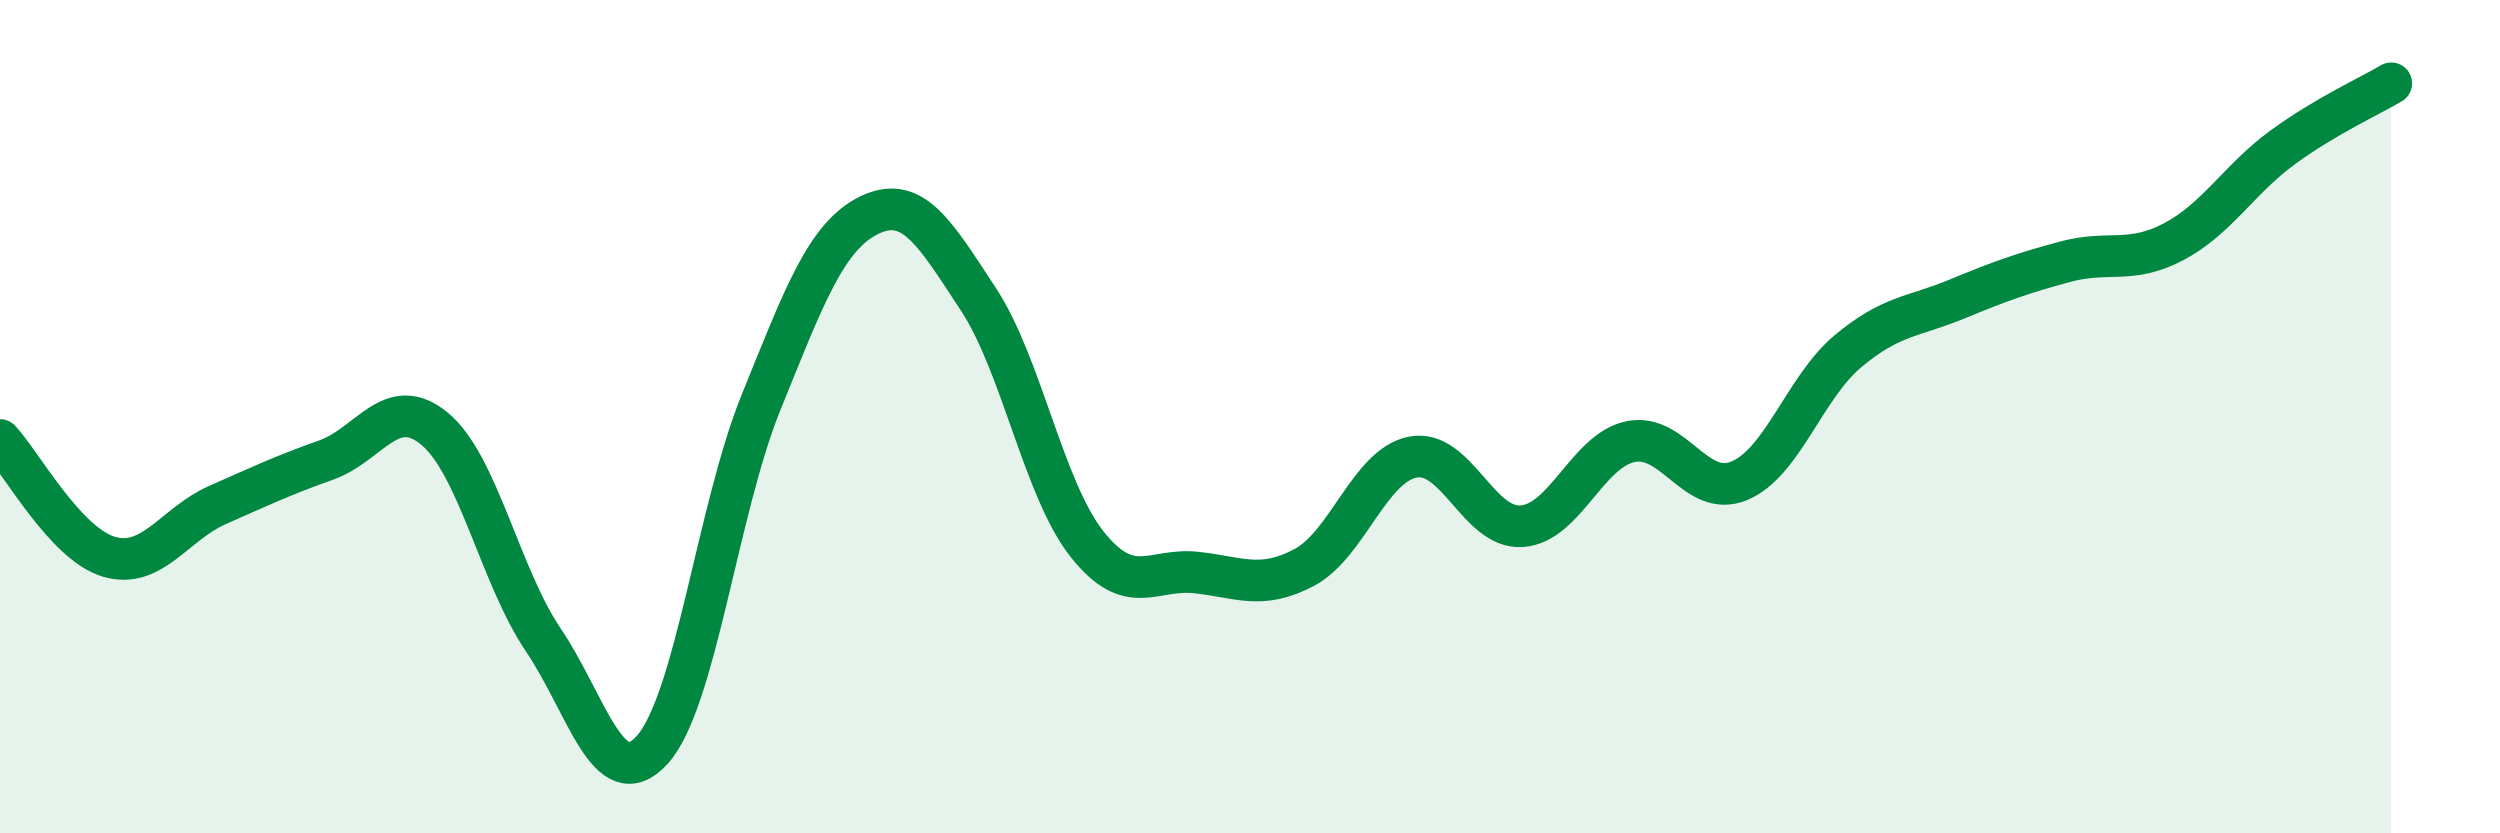
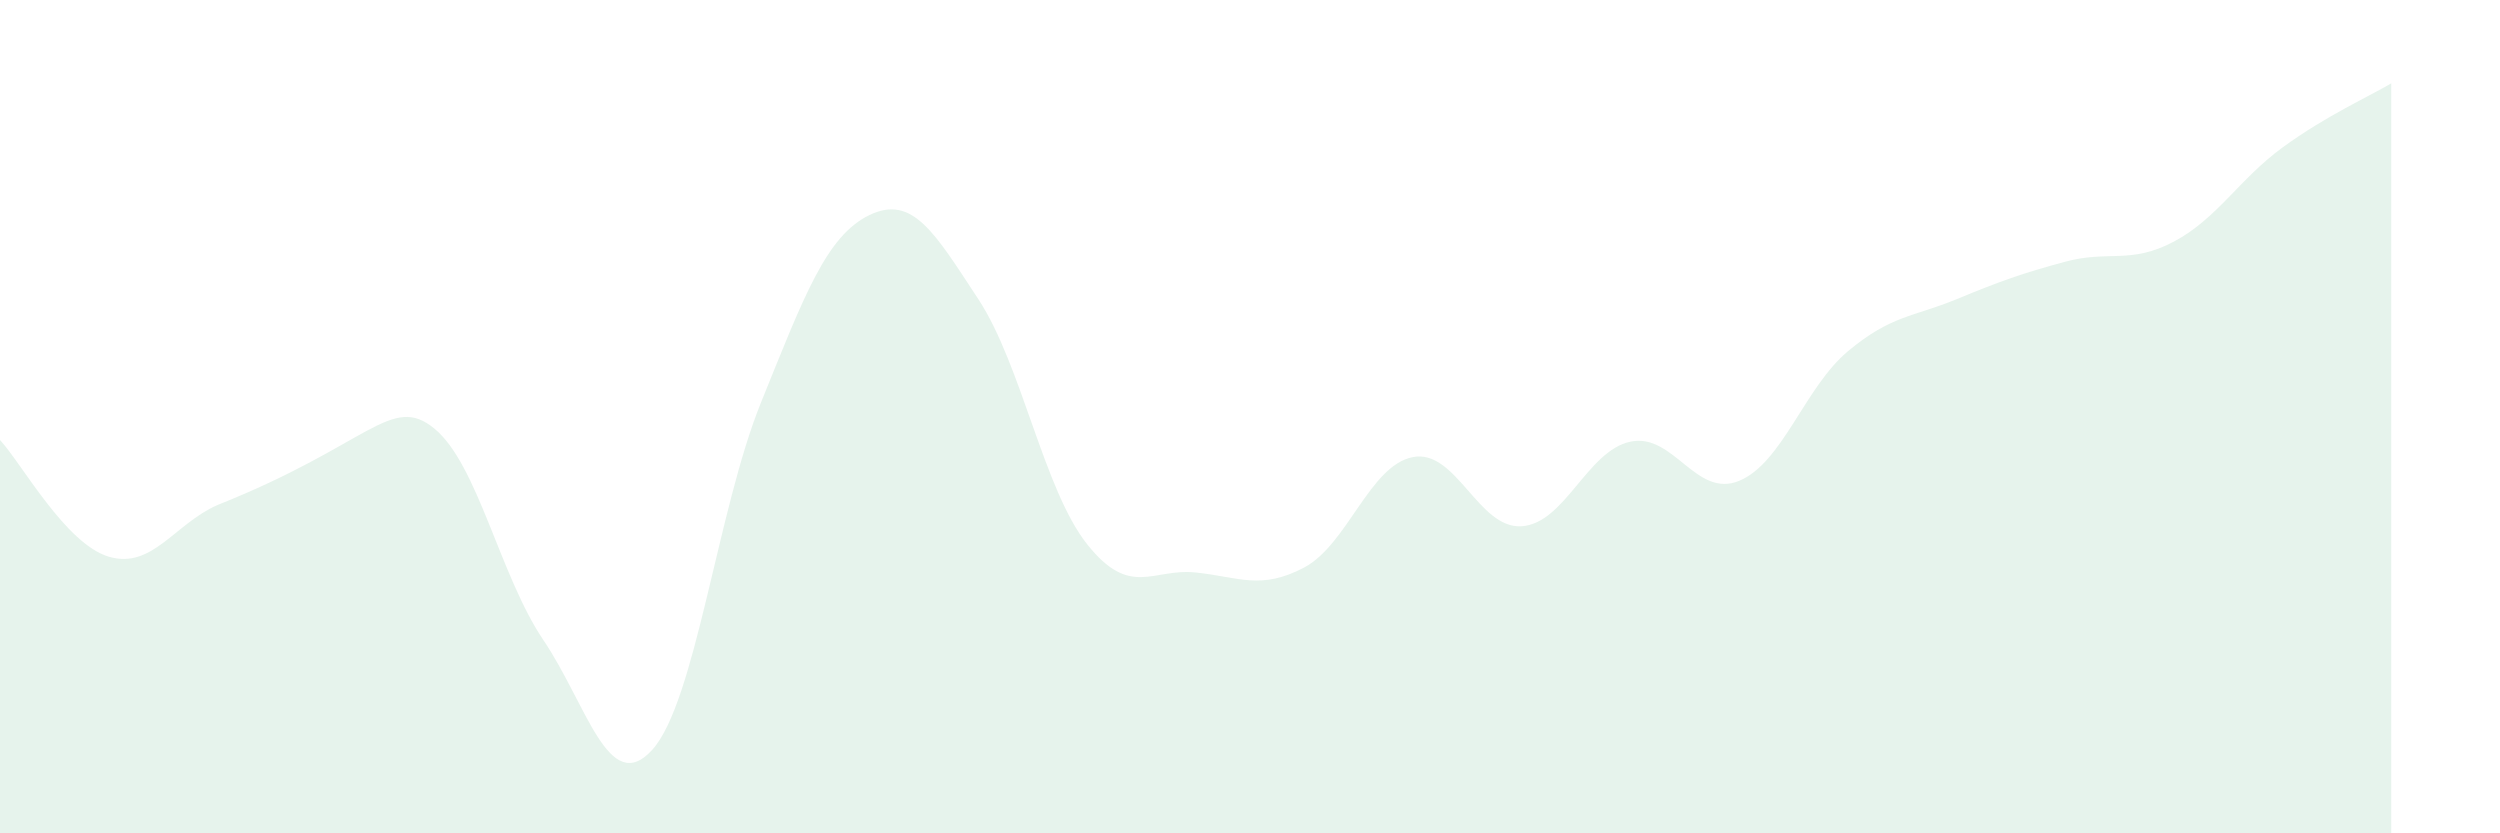
<svg xmlns="http://www.w3.org/2000/svg" width="60" height="20" viewBox="0 0 60 20">
-   <path d="M 0,10.56 C 0.52,11.12 1.57,13.05 2.61,13.36 C 3.65,13.67 4.18,12.58 5.22,12.12 C 6.26,11.66 6.79,11.41 7.83,11.04 C 8.87,10.67 9.39,9.43 10.43,10.29 C 11.47,11.15 12,13.82 13.04,15.36 C 14.08,16.9 14.61,19.14 15.65,18 C 16.69,16.86 17.22,12.24 18.26,9.67 C 19.3,7.1 19.83,5.66 20.87,5.16 C 21.91,4.66 22.44,5.6 23.48,7.18 C 24.52,8.76 25.05,11.75 26.09,13.06 C 27.13,14.37 27.66,13.63 28.7,13.74 C 29.74,13.85 30.26,14.17 31.3,13.62 C 32.34,13.07 32.87,11.17 33.91,10.97 C 34.95,10.77 35.48,12.7 36.52,12.63 C 37.56,12.56 38.09,10.82 39.13,10.6 C 40.17,10.38 40.7,11.97 41.74,11.54 C 42.78,11.11 43.31,9.3 44.35,8.43 C 45.39,7.56 45.92,7.61 46.96,7.18 C 48,6.75 48.53,6.56 49.57,6.28 C 50.61,6 51.13,6.35 52.17,5.8 C 53.21,5.25 53.74,4.3 54.78,3.54 C 55.82,2.78 56.87,2.31 57.39,2L57.39 20L0 20Z" fill="#008740" opacity="0.1" stroke-linecap="round" stroke-linejoin="round" />
-   <path d="M 0,10.56 C 0.52,11.12 1.57,13.05 2.61,13.36 C 3.65,13.67 4.18,12.58 5.22,12.12 C 6.26,11.66 6.79,11.41 7.83,11.04 C 8.87,10.67 9.39,9.43 10.43,10.29 C 11.47,11.15 12,13.82 13.04,15.36 C 14.08,16.9 14.61,19.14 15.65,18 C 16.69,16.86 17.22,12.24 18.26,9.67 C 19.3,7.1 19.83,5.66 20.87,5.16 C 21.91,4.66 22.44,5.6 23.48,7.18 C 24.52,8.76 25.05,11.75 26.09,13.06 C 27.13,14.37 27.66,13.63 28.7,13.74 C 29.74,13.85 30.26,14.17 31.3,13.62 C 32.34,13.07 32.87,11.17 33.91,10.97 C 34.95,10.77 35.48,12.7 36.52,12.63 C 37.56,12.56 38.09,10.82 39.13,10.6 C 40.17,10.38 40.7,11.97 41.74,11.54 C 42.78,11.11 43.31,9.3 44.35,8.43 C 45.39,7.56 45.92,7.61 46.96,7.18 C 48,6.75 48.53,6.56 49.57,6.28 C 50.61,6 51.13,6.35 52.17,5.8 C 53.21,5.25 53.74,4.3 54.78,3.54 C 55.82,2.78 56.87,2.31 57.39,2" stroke="#008740" stroke-width="1" fill="none" stroke-linecap="round" stroke-linejoin="round" />
+   <path d="M 0,10.56 C 0.52,11.12 1.57,13.05 2.61,13.36 C 3.65,13.67 4.18,12.58 5.22,12.12 C 8.87,10.67 9.39,9.43 10.43,10.29 C 11.47,11.15 12,13.82 13.04,15.36 C 14.08,16.9 14.61,19.14 15.65,18 C 16.69,16.86 17.22,12.24 18.26,9.67 C 19.3,7.1 19.83,5.66 20.87,5.16 C 21.91,4.66 22.44,5.6 23.48,7.18 C 24.52,8.76 25.05,11.75 26.09,13.06 C 27.13,14.37 27.66,13.63 28.7,13.74 C 29.74,13.85 30.26,14.17 31.3,13.62 C 32.34,13.07 32.87,11.17 33.91,10.97 C 34.95,10.77 35.48,12.7 36.52,12.63 C 37.56,12.56 38.09,10.82 39.13,10.6 C 40.17,10.38 40.7,11.97 41.74,11.54 C 42.78,11.11 43.31,9.3 44.35,8.43 C 45.39,7.56 45.92,7.61 46.96,7.18 C 48,6.75 48.53,6.56 49.57,6.28 C 50.61,6 51.13,6.35 52.17,5.8 C 53.21,5.25 53.74,4.3 54.78,3.54 C 55.82,2.78 56.87,2.31 57.39,2L57.39 20L0 20Z" fill="#008740" opacity="0.1" stroke-linecap="round" stroke-linejoin="round" />
</svg>